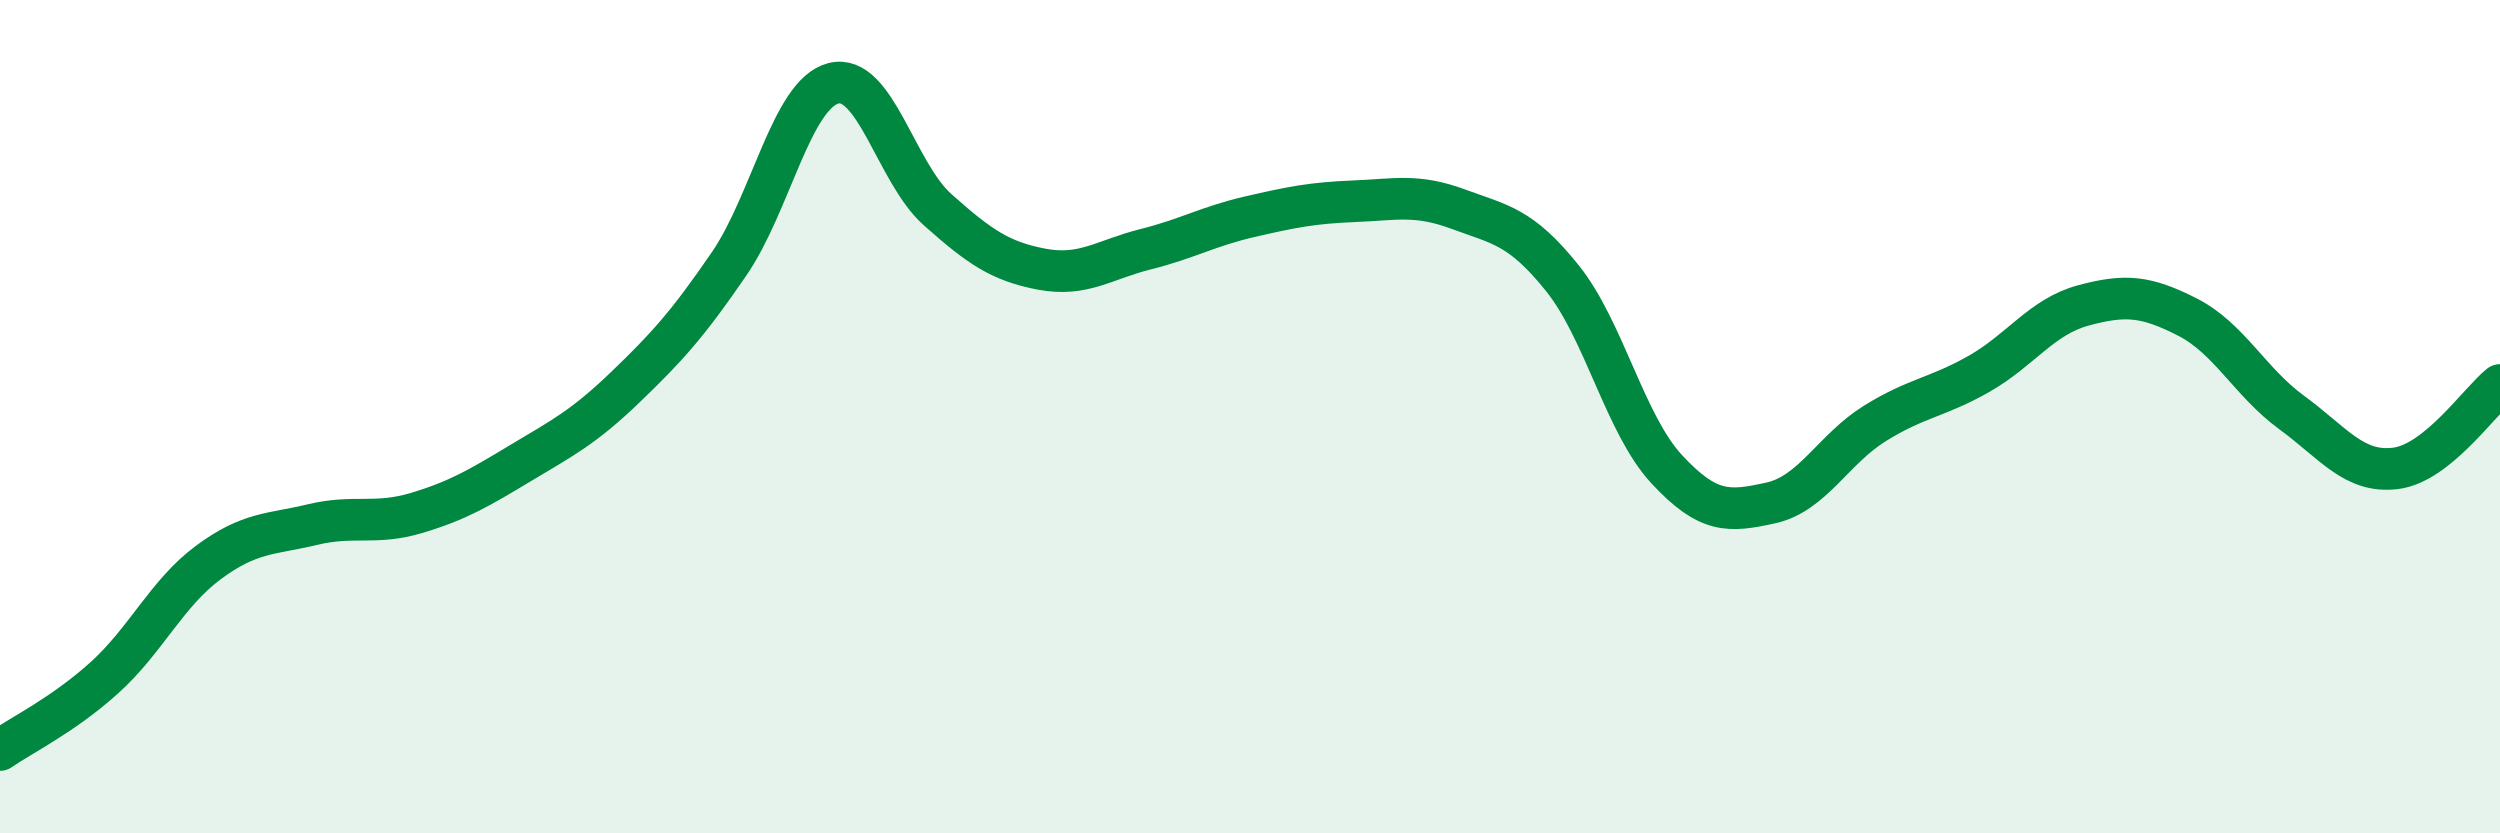
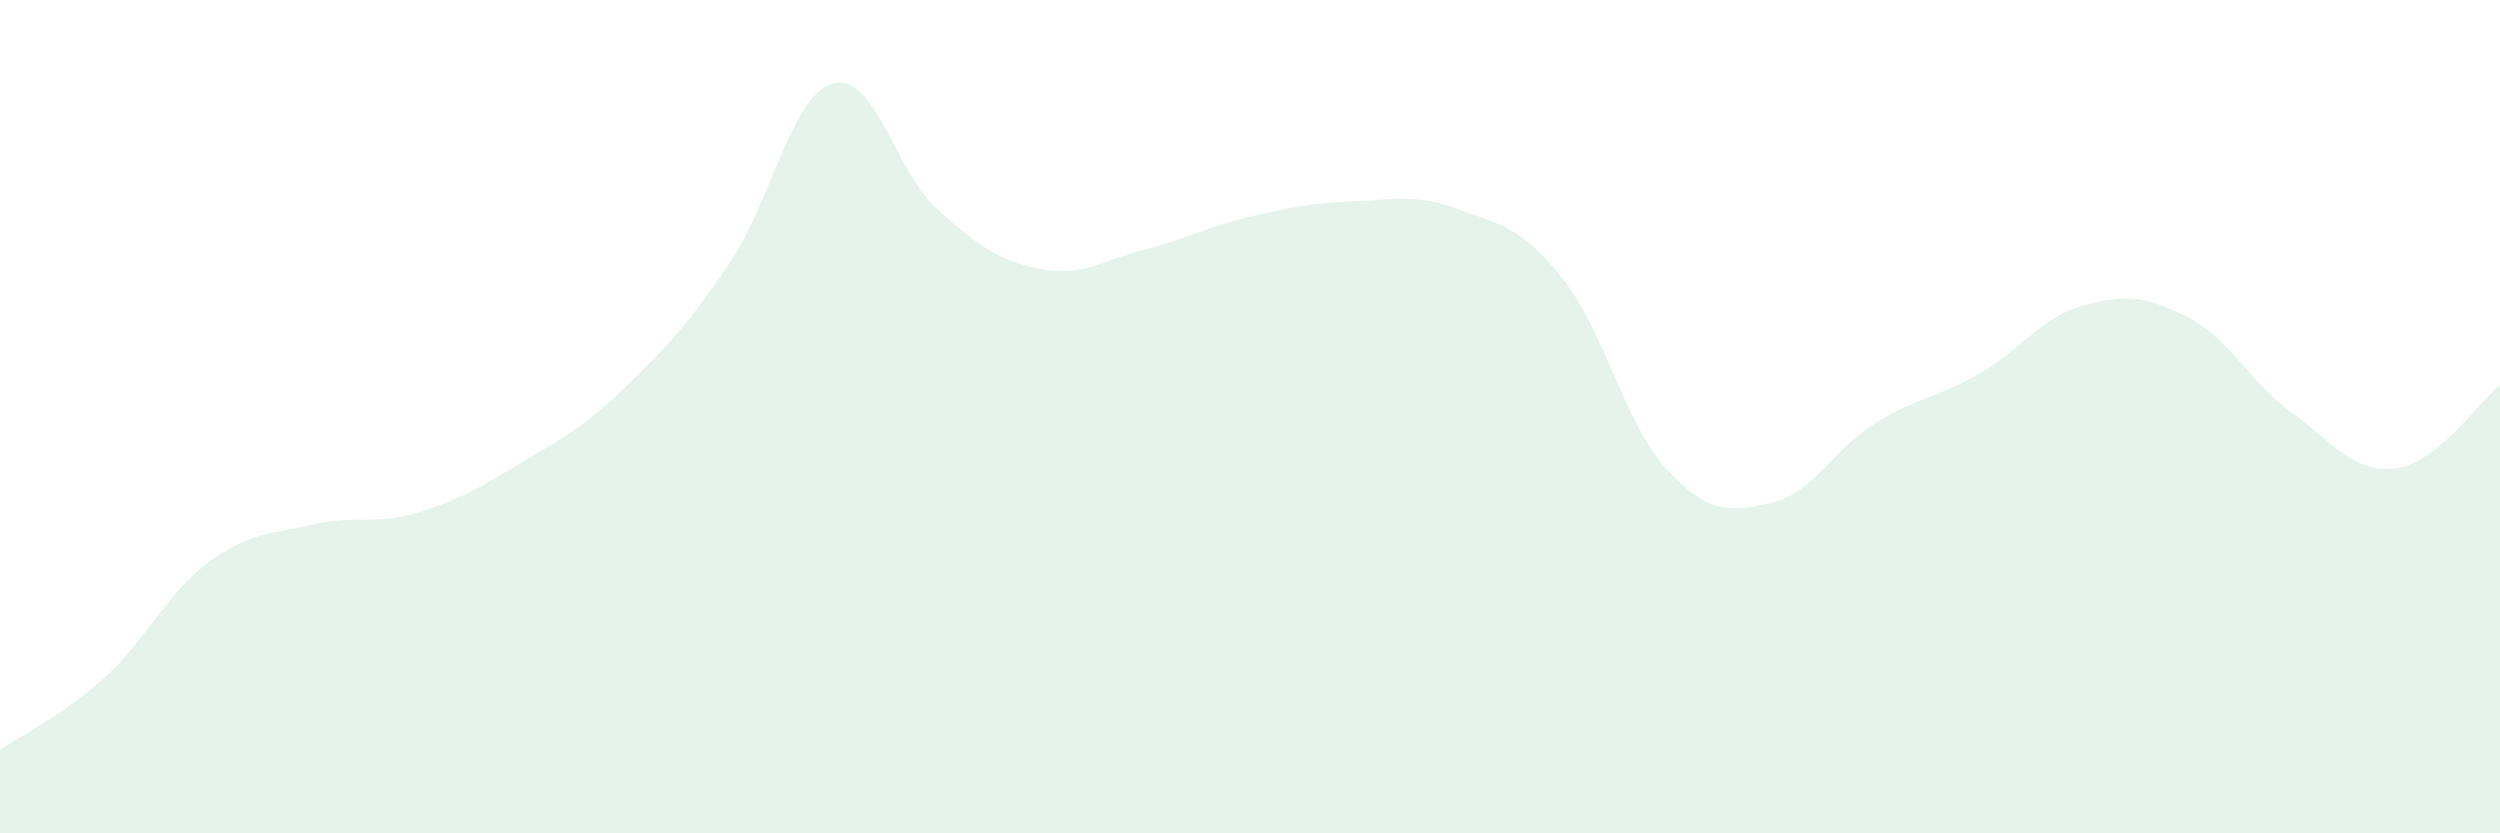
<svg xmlns="http://www.w3.org/2000/svg" width="60" height="20" viewBox="0 0 60 20">
  <path d="M 0,18 C 0.5,17.65 1.5,17.17 2.5,16.27 C 3.5,15.37 4,14.24 5,13.5 C 6,12.76 6.5,12.83 7.5,12.59 C 8.5,12.35 9,12.61 10,12.31 C 11,12.01 11.5,11.71 12.5,11.11 C 13.5,10.51 14,10.26 15,9.3 C 16,8.34 16.5,7.79 17.5,6.33 C 18.5,4.87 19,2.26 20,2 C 21,1.74 21.5,4.14 22.5,5.03 C 23.5,5.92 24,6.27 25,6.46 C 26,6.65 26.5,6.23 27.5,5.98 C 28.5,5.73 29,5.43 30,5.2 C 31,4.97 31.5,4.87 32.5,4.83 C 33.5,4.79 34,4.65 35,5.02 C 36,5.39 36.5,5.43 37.5,6.68 C 38.5,7.93 39,10.18 40,11.26 C 41,12.34 41.5,12.29 42.5,12.07 C 43.5,11.85 44,10.78 45,10.16 C 46,9.54 46.5,9.54 47.5,8.97 C 48.5,8.4 49,7.6 50,7.33 C 51,7.06 51.5,7.1 52.5,7.61 C 53.5,8.12 54,9.17 55,9.9 C 56,10.63 56.5,11.37 57.5,11.24 C 58.5,11.11 59.5,9.64 60,9.24L60 20L0 20Z" fill="#008740" opacity="0.1" stroke-linecap="round" stroke-linejoin="round" />
-   <path d="M 0,18 C 0.5,17.65 1.5,17.17 2.5,16.27 C 3.5,15.37 4,14.24 5,13.5 C 6,12.76 6.5,12.83 7.5,12.59 C 8.5,12.35 9,12.61 10,12.31 C 11,12.01 11.5,11.71 12.5,11.11 C 13.5,10.51 14,10.26 15,9.3 C 16,8.34 16.5,7.79 17.5,6.33 C 18.5,4.87 19,2.26 20,2 C 21,1.74 21.5,4.14 22.5,5.03 C 23.5,5.92 24,6.27 25,6.46 C 26,6.65 26.5,6.23 27.5,5.98 C 28.5,5.73 29,5.43 30,5.2 C 31,4.97 31.5,4.87 32.5,4.83 C 33.5,4.79 34,4.65 35,5.02 C 36,5.39 36.5,5.43 37.5,6.68 C 38.5,7.93 39,10.18 40,11.26 C 41,12.34 41.5,12.29 42.5,12.07 C 43.5,11.85 44,10.78 45,10.16 C 46,9.54 46.5,9.54 47.5,8.97 C 48.5,8.4 49,7.6 50,7.33 C 51,7.06 51.5,7.1 52.5,7.61 C 53.5,8.12 54,9.17 55,9.9 C 56,10.63 56.5,11.37 57.5,11.24 C 58.5,11.11 59.5,9.64 60,9.24" stroke="#008740" stroke-width="1" fill="none" stroke-linecap="round" stroke-linejoin="round" />
</svg>